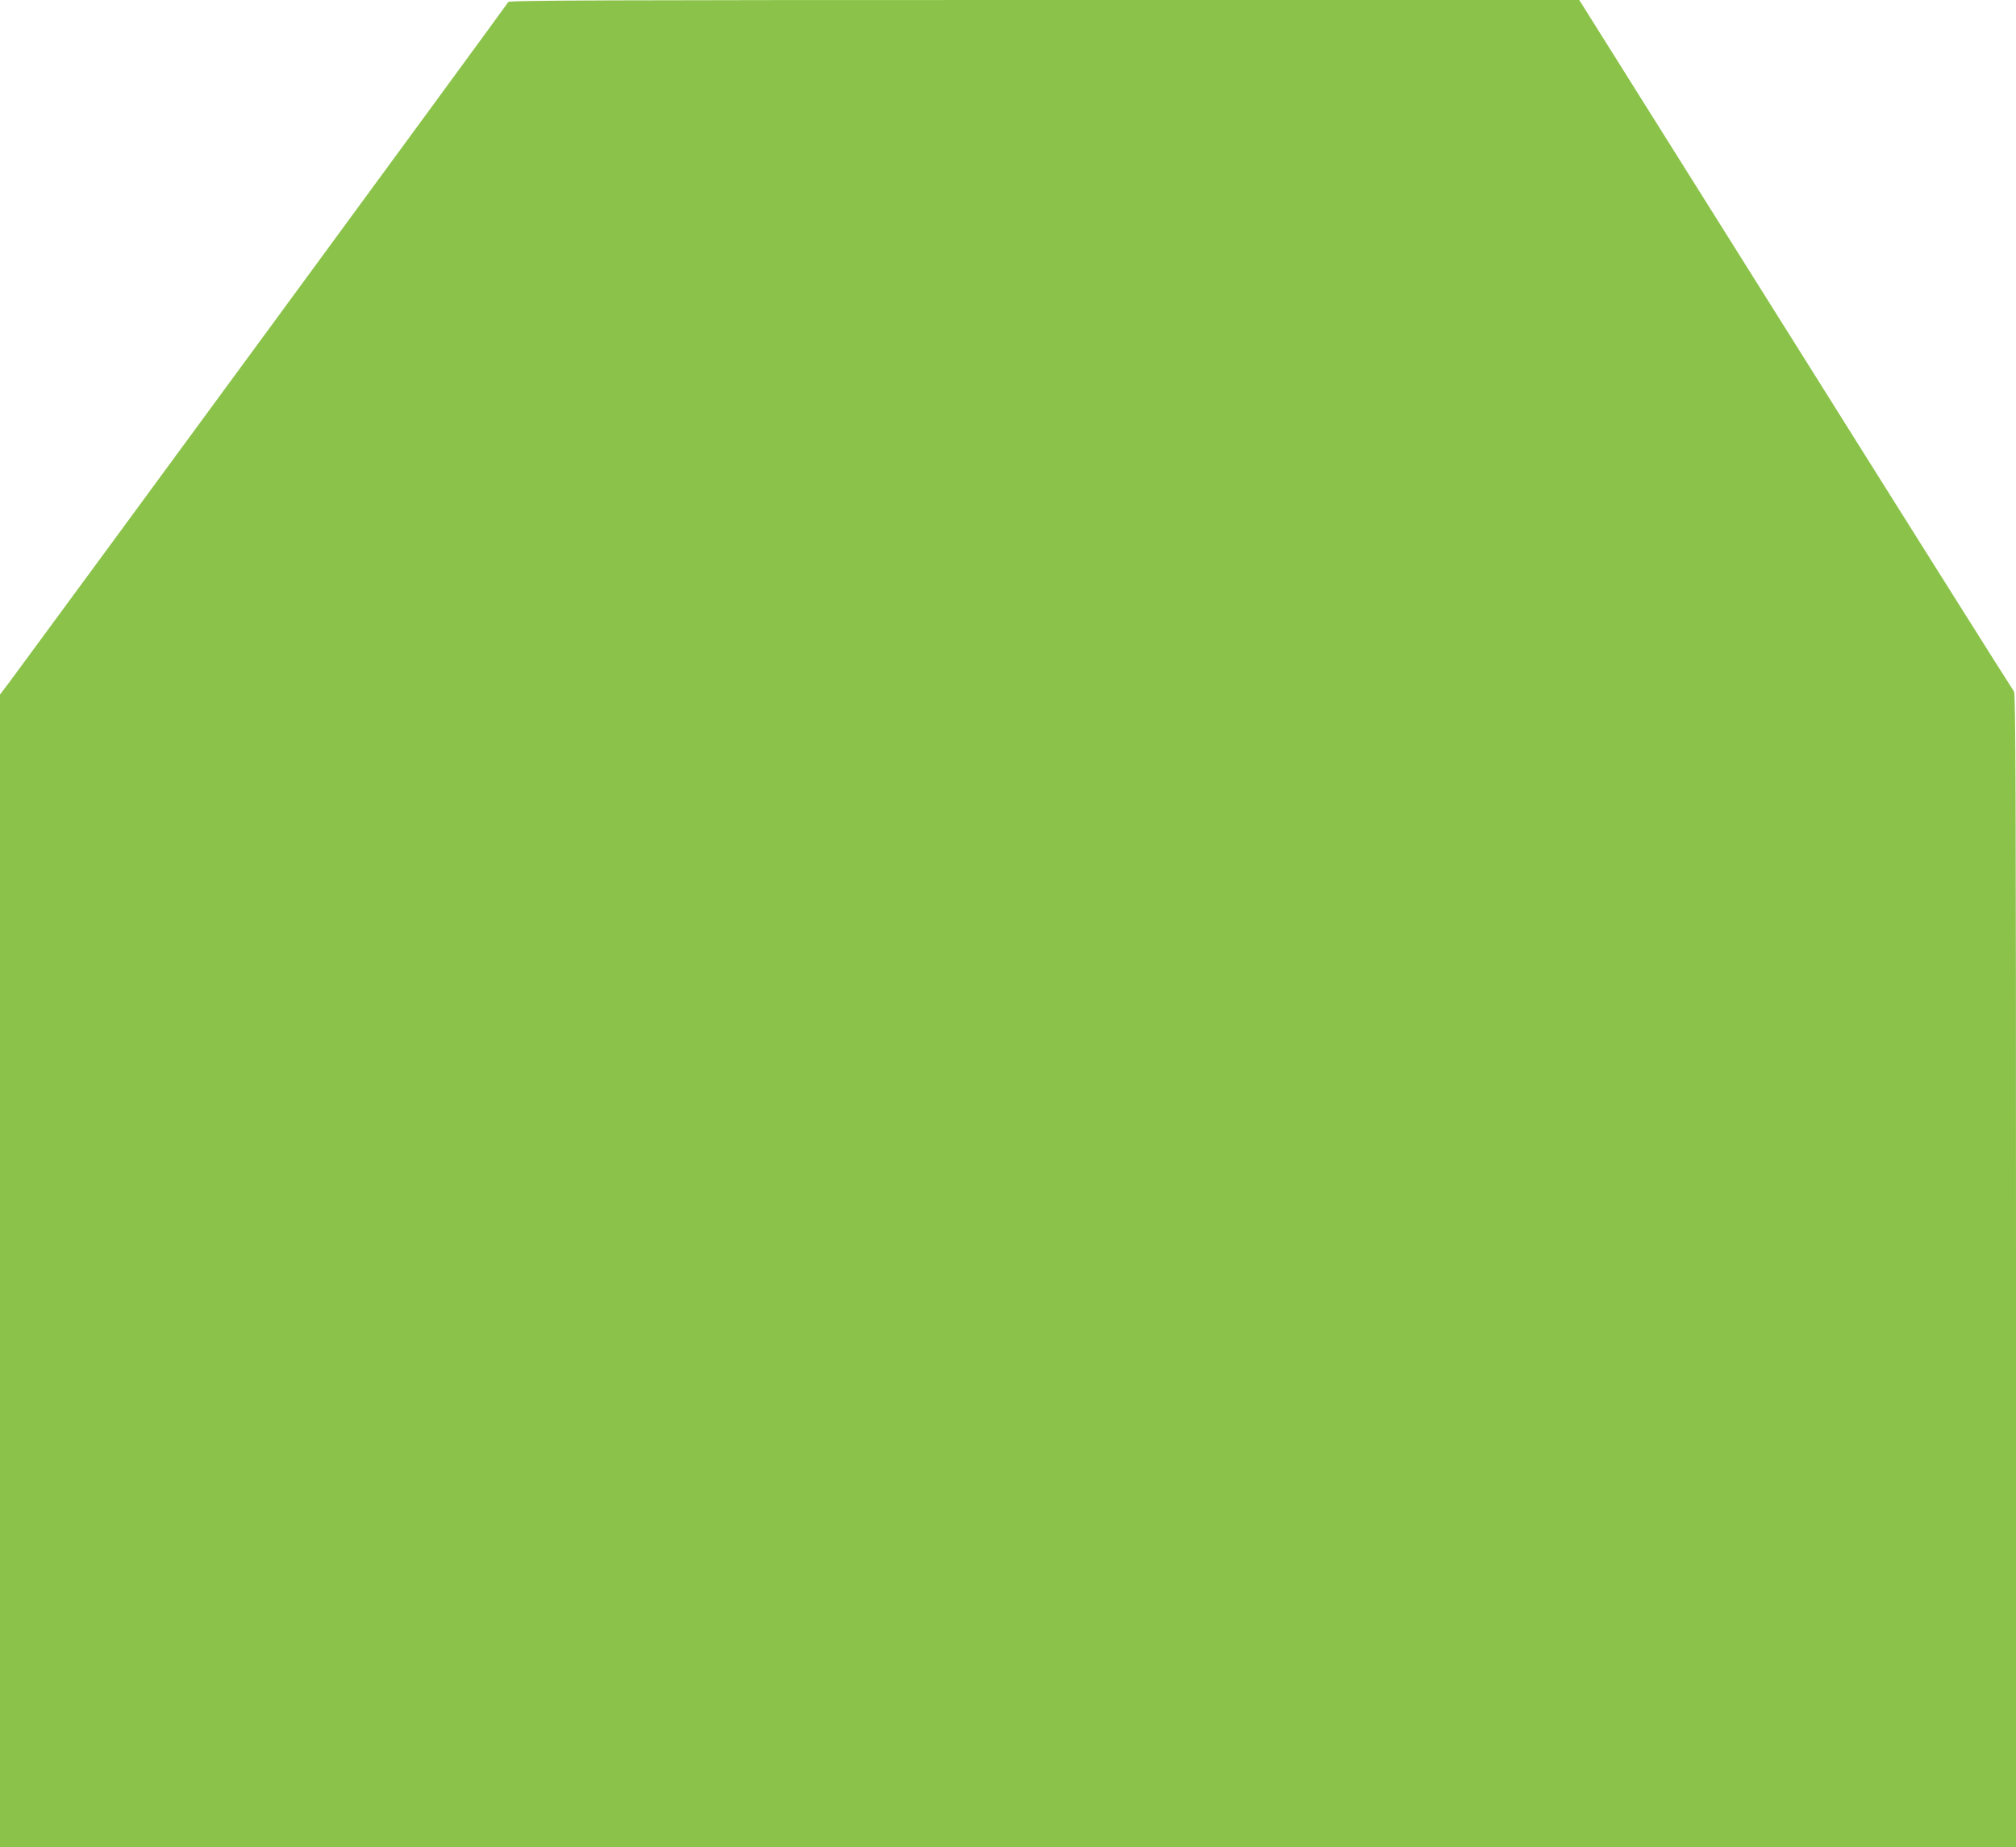
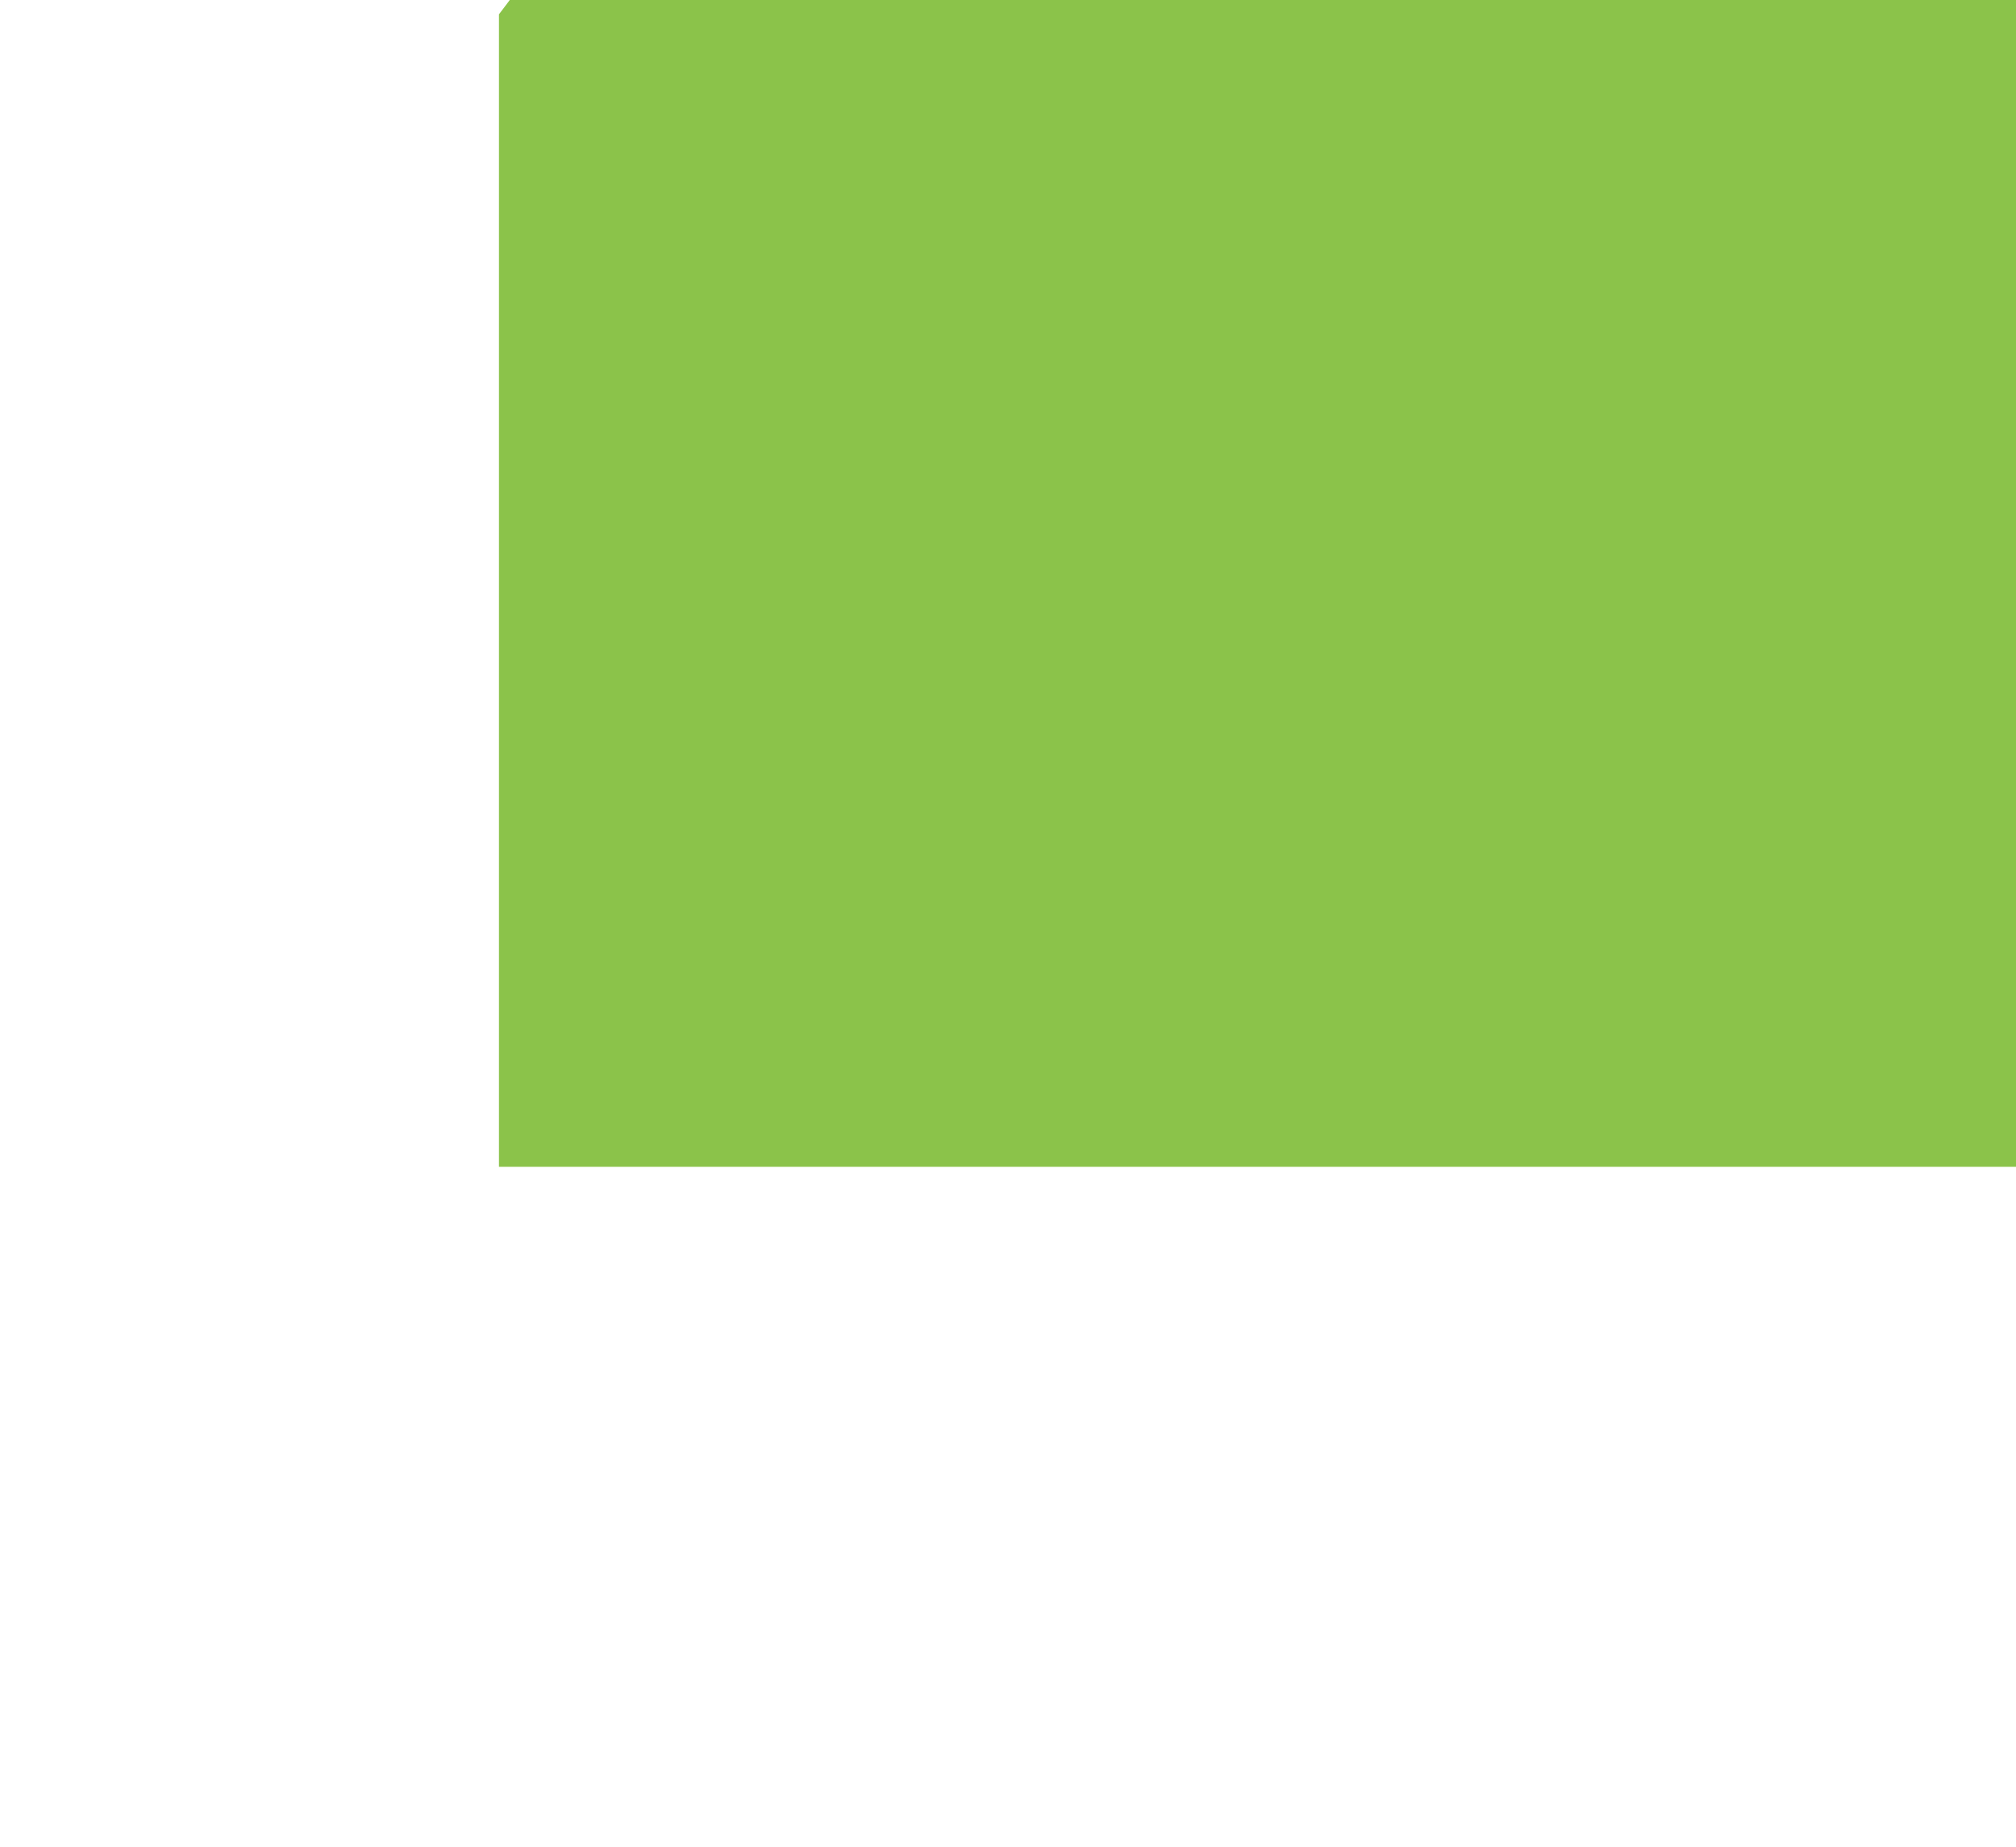
<svg xmlns="http://www.w3.org/2000/svg" version="1.0" width="1280pt" height="1173pt" viewBox="0 0 1280 1173" preserveAspectRatio="xMidYMid meet">
  <g transform="translate(0,1173) scale(0.1,-0.1)" fill="#8bc34a" stroke="none">
-     <path d="M3227 11717 c-4 -11 -2987 -4077 -3168 -4320 l-59 -78 0 -3660 0 -3659 6400 0 6400 0 0 3662 c0 3039 -2 3664 -13 3677 -8 9 -632 1000 -1387 2204 l-1373 2187 -3397 0 c-2791 0 -3399 -2 -3403 -13z" />
+     <path d="M3227 11717 l-59 -78 0 -3660 0 -3659 6400 0 6400 0 0 3662 c0 3039 -2 3664 -13 3677 -8 9 -632 1000 -1387 2204 l-1373 2187 -3397 0 c-2791 0 -3399 -2 -3403 -13z" />
  </g>
</svg>